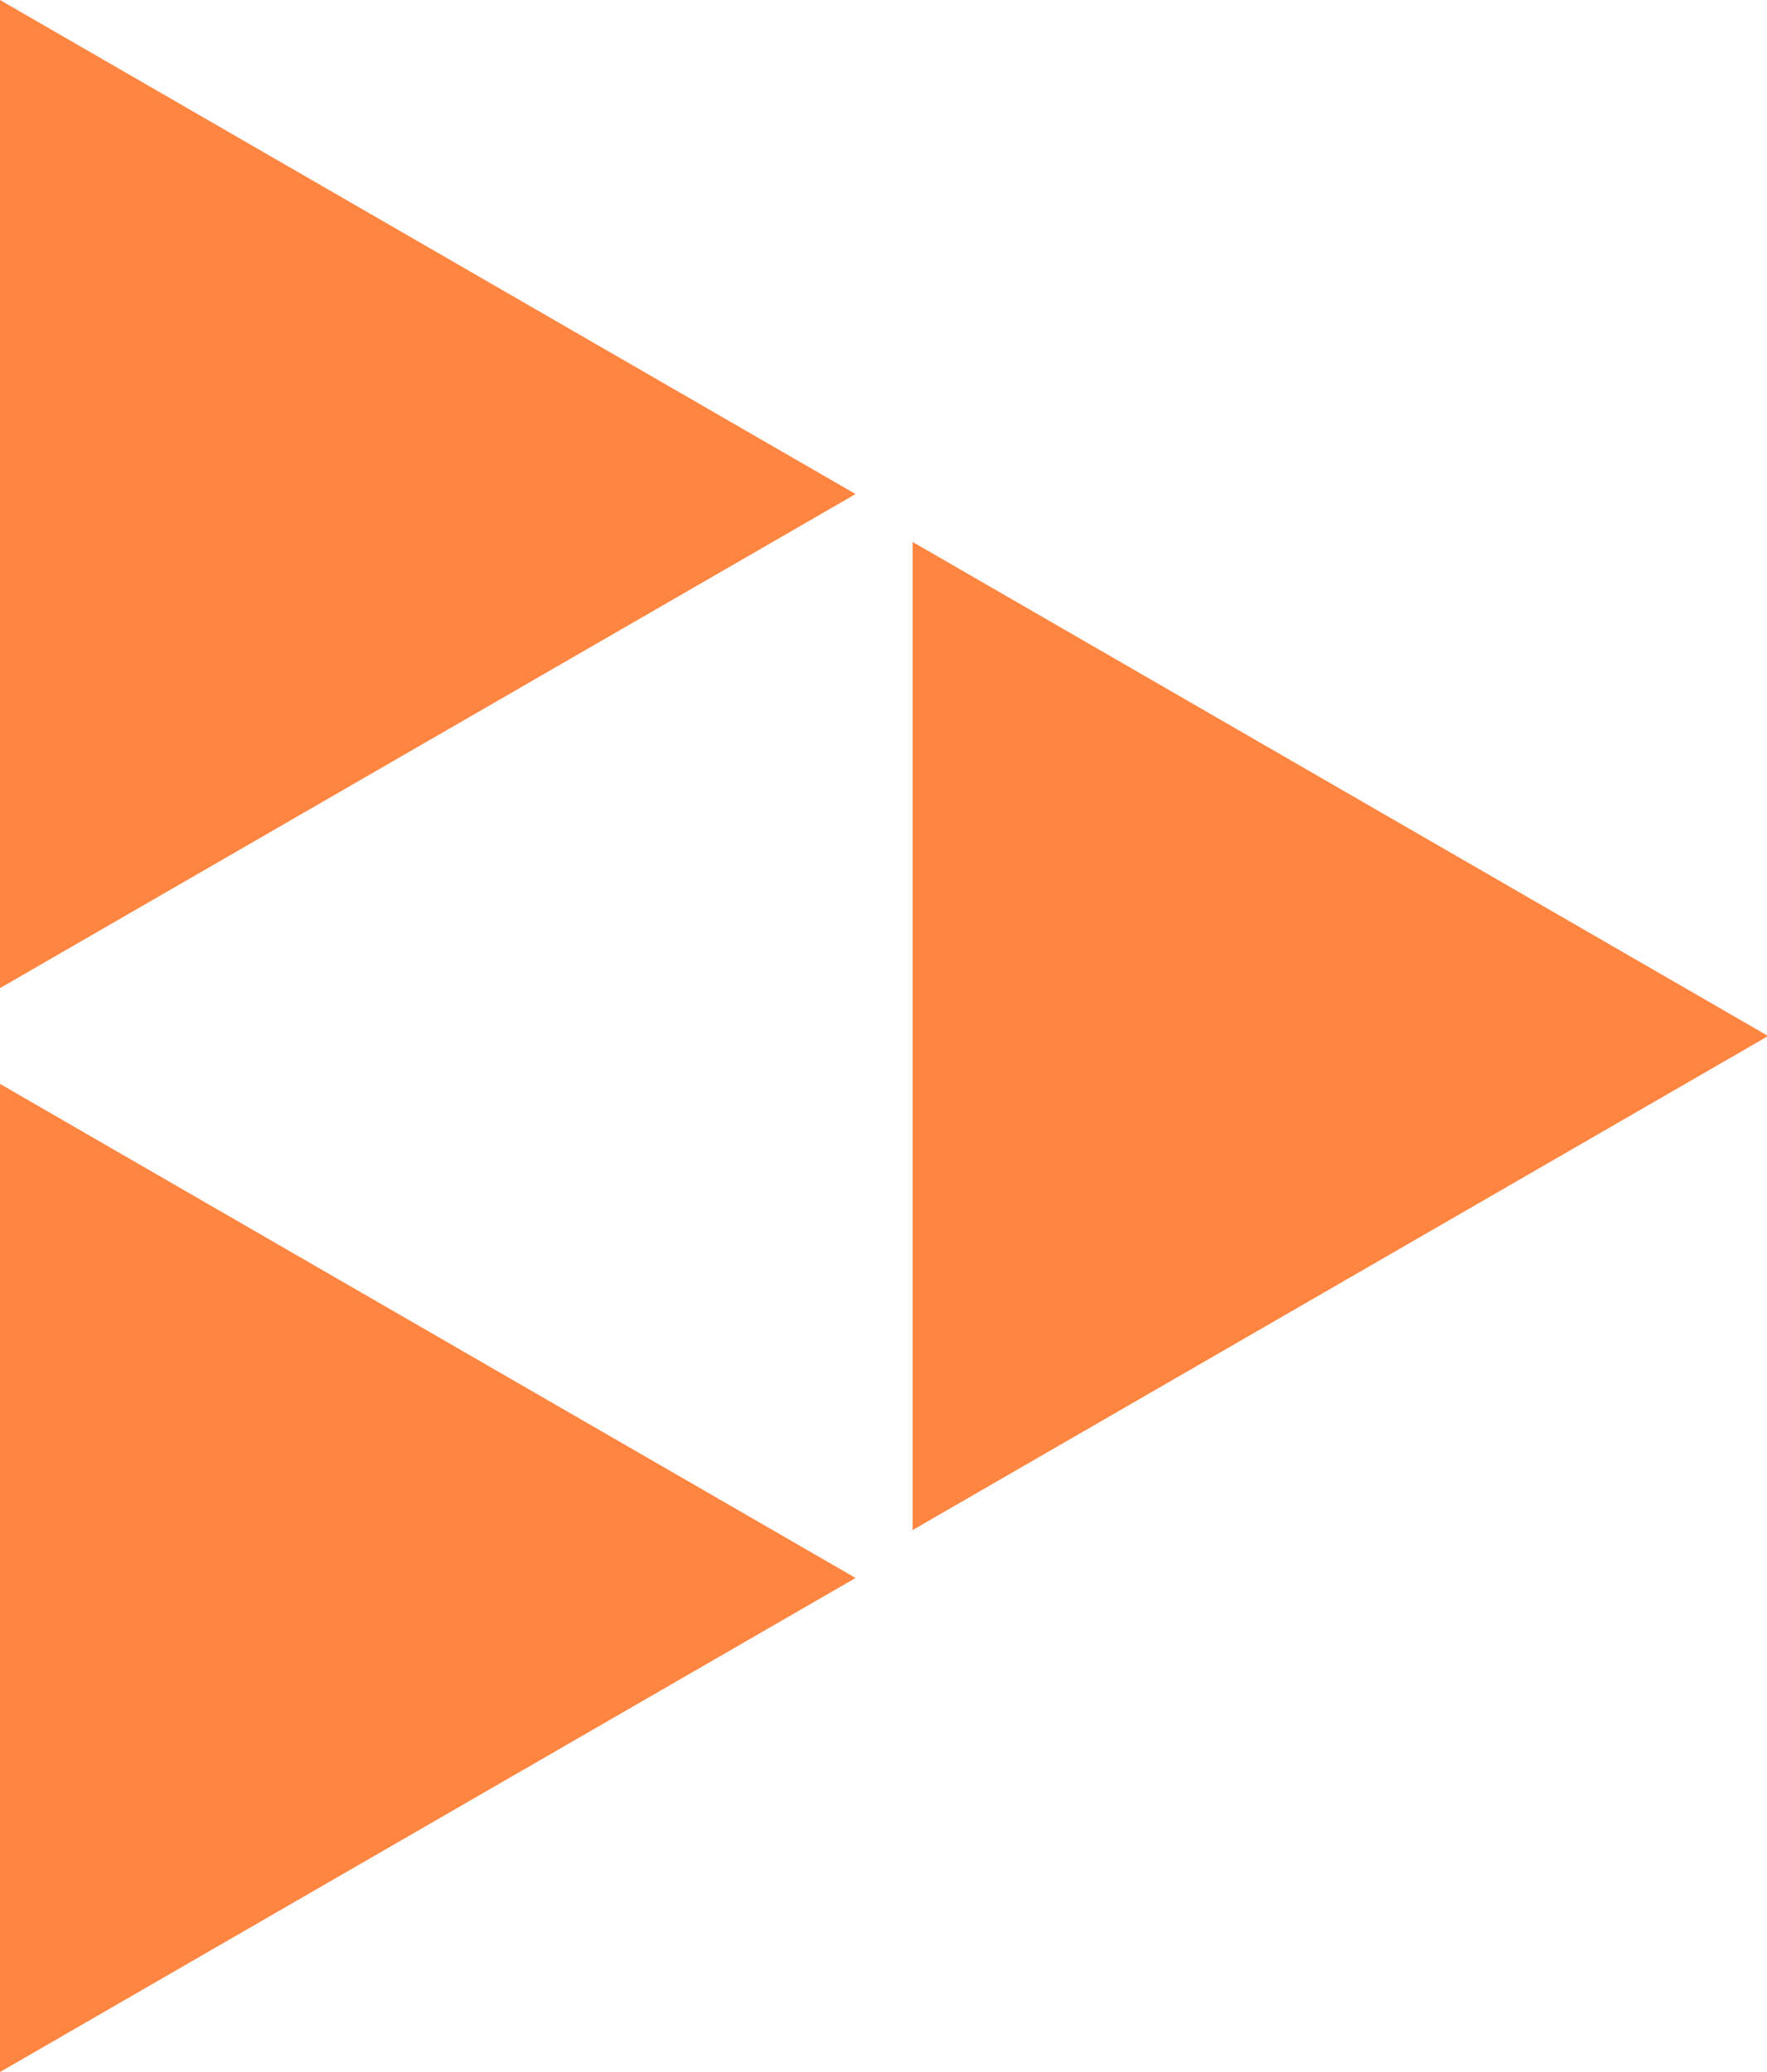
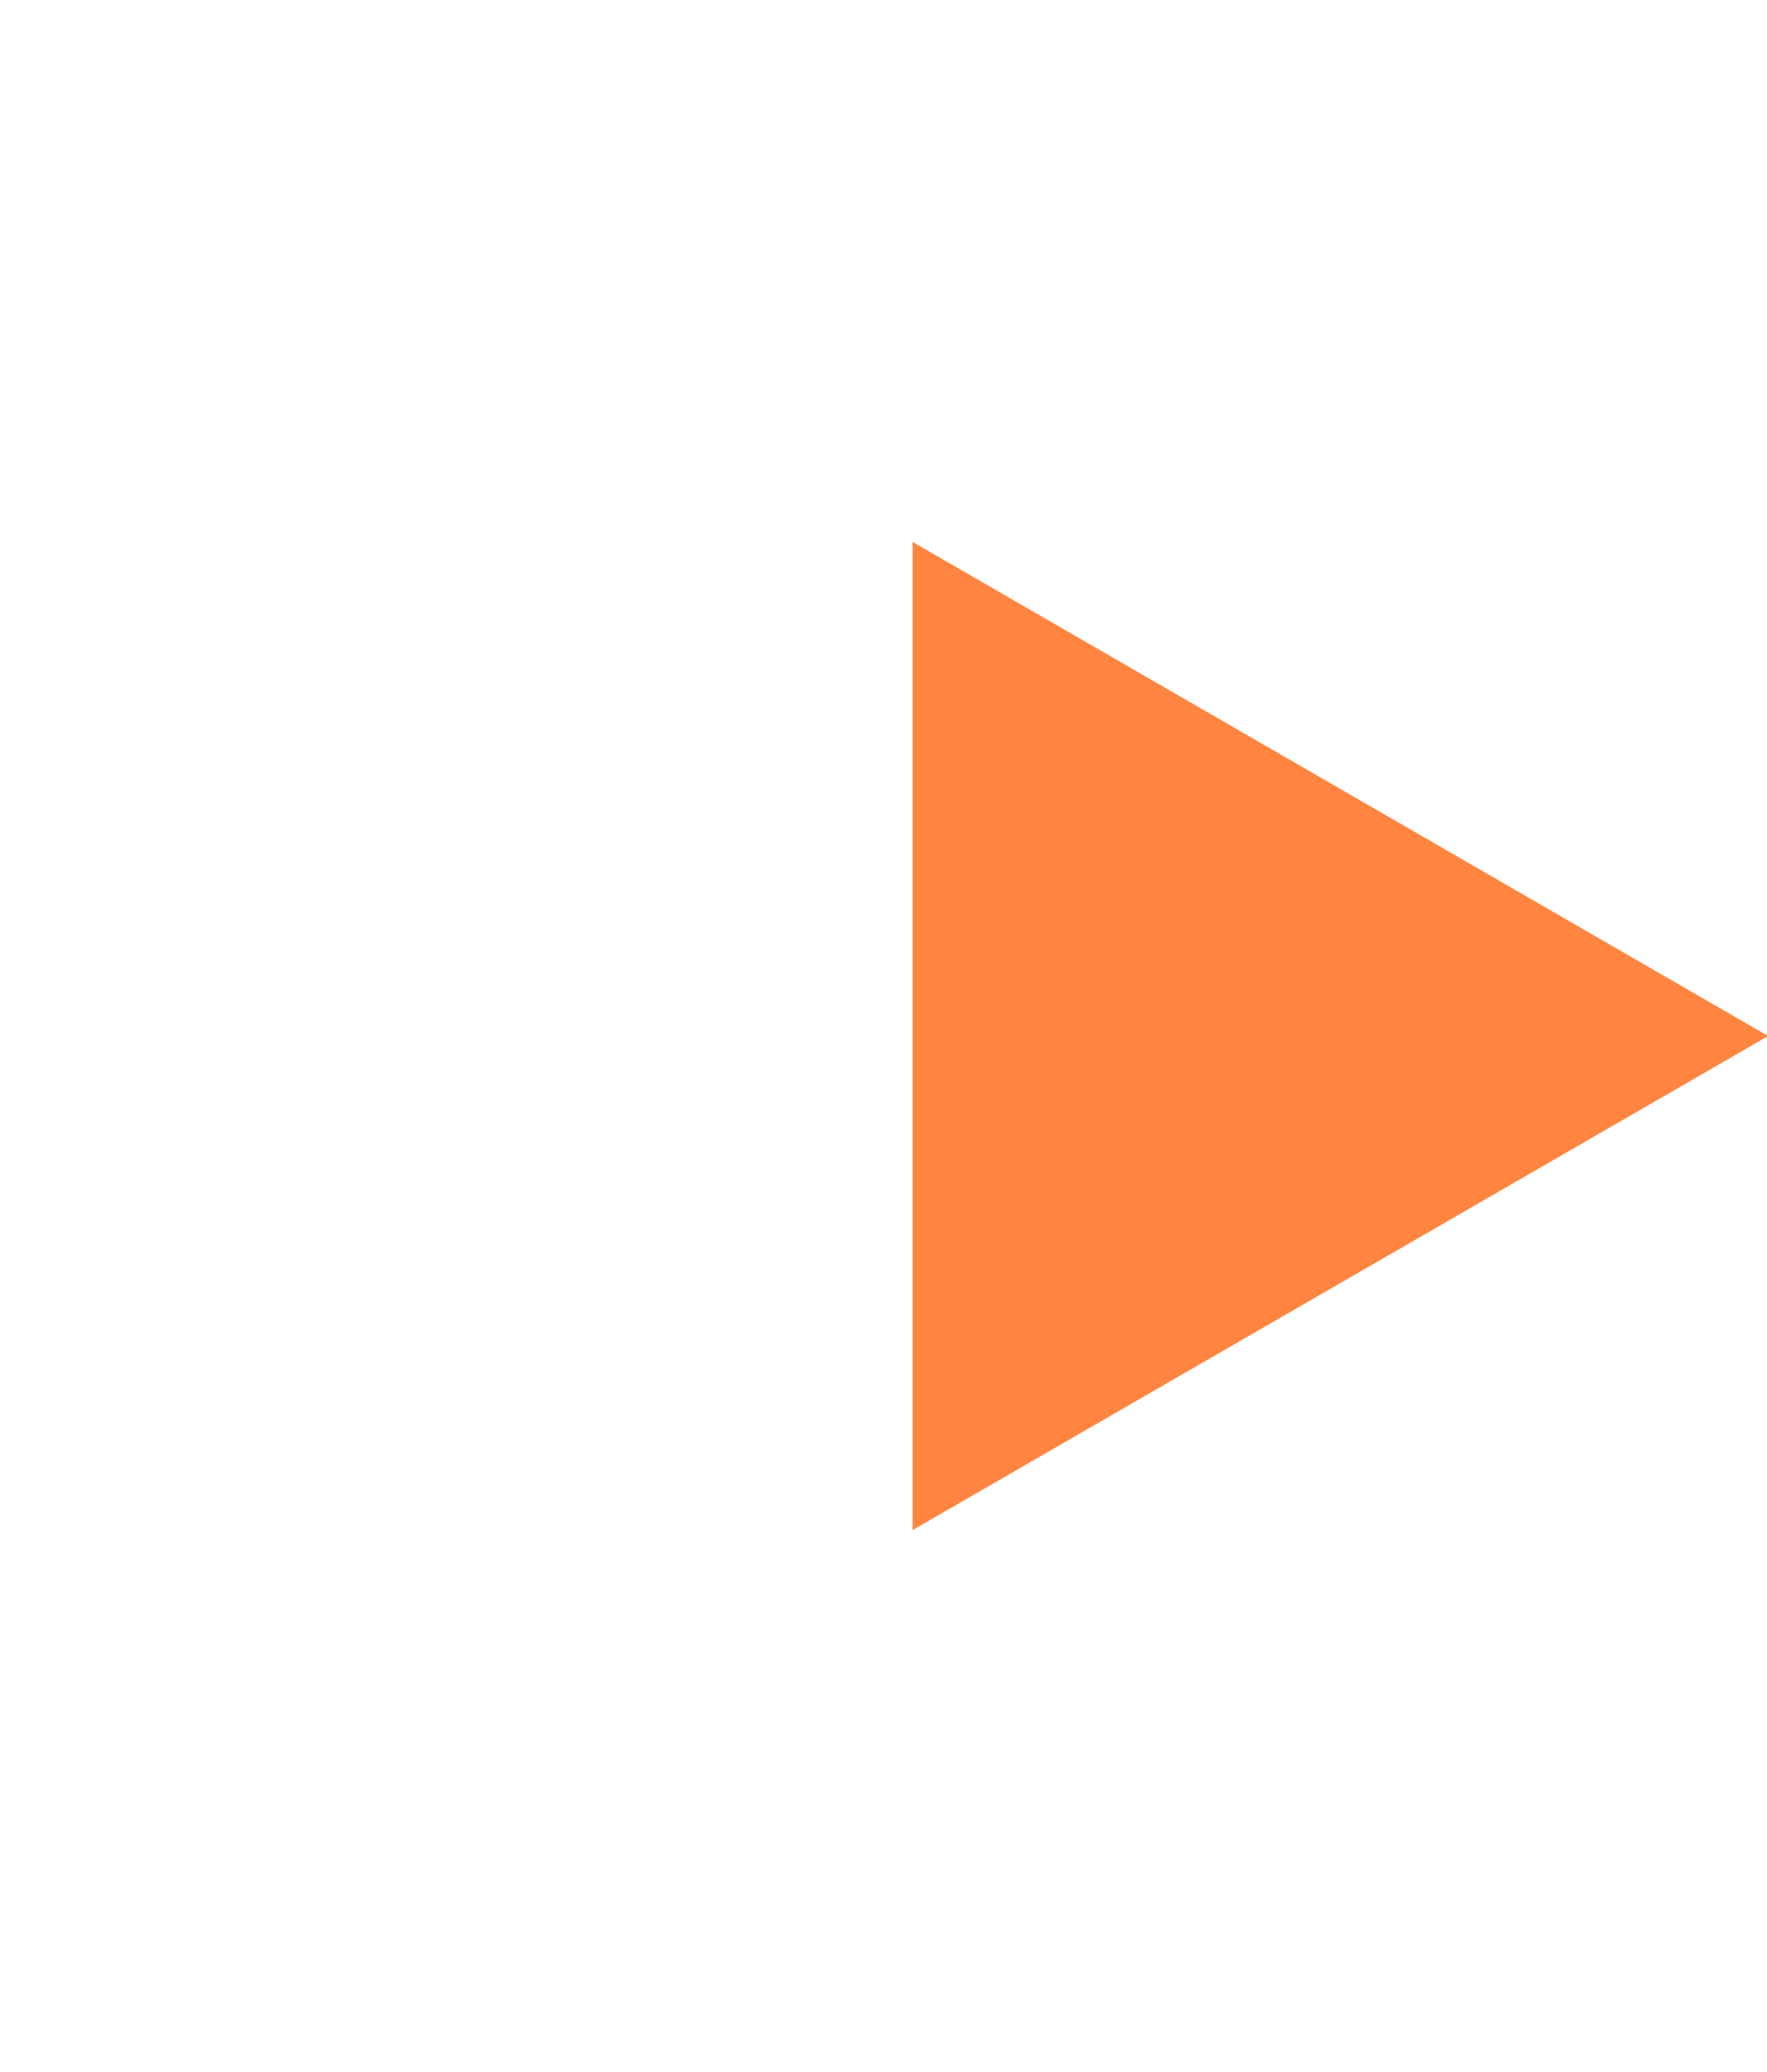
<svg xmlns="http://www.w3.org/2000/svg" width="29px" height="34px" viewBox="0 0 29 34" version="1.1">
  <title>service_icondigital</title>
  <g id="CURRENT-HI-FI" stroke="none" stroke-width="1" fill="none" fill-rule="evenodd">
    <g id="Artboard" transform="translate(-523, -169)" fill="#FF8540" fill-rule="nonzero">
      <g id="service_icondigital" transform="translate(523, 169)">
-         <polygon id="Path" points="14.042 8.107 0 16.214 0 0" />
-         <polygon id="Path" points="14.042 25.893 0 34 0 17.786" />
        <polygon id="Path" points="29.019 17 14.978 25.107 14.978 8.893" />
      </g>
    </g>
  </g>
</svg>